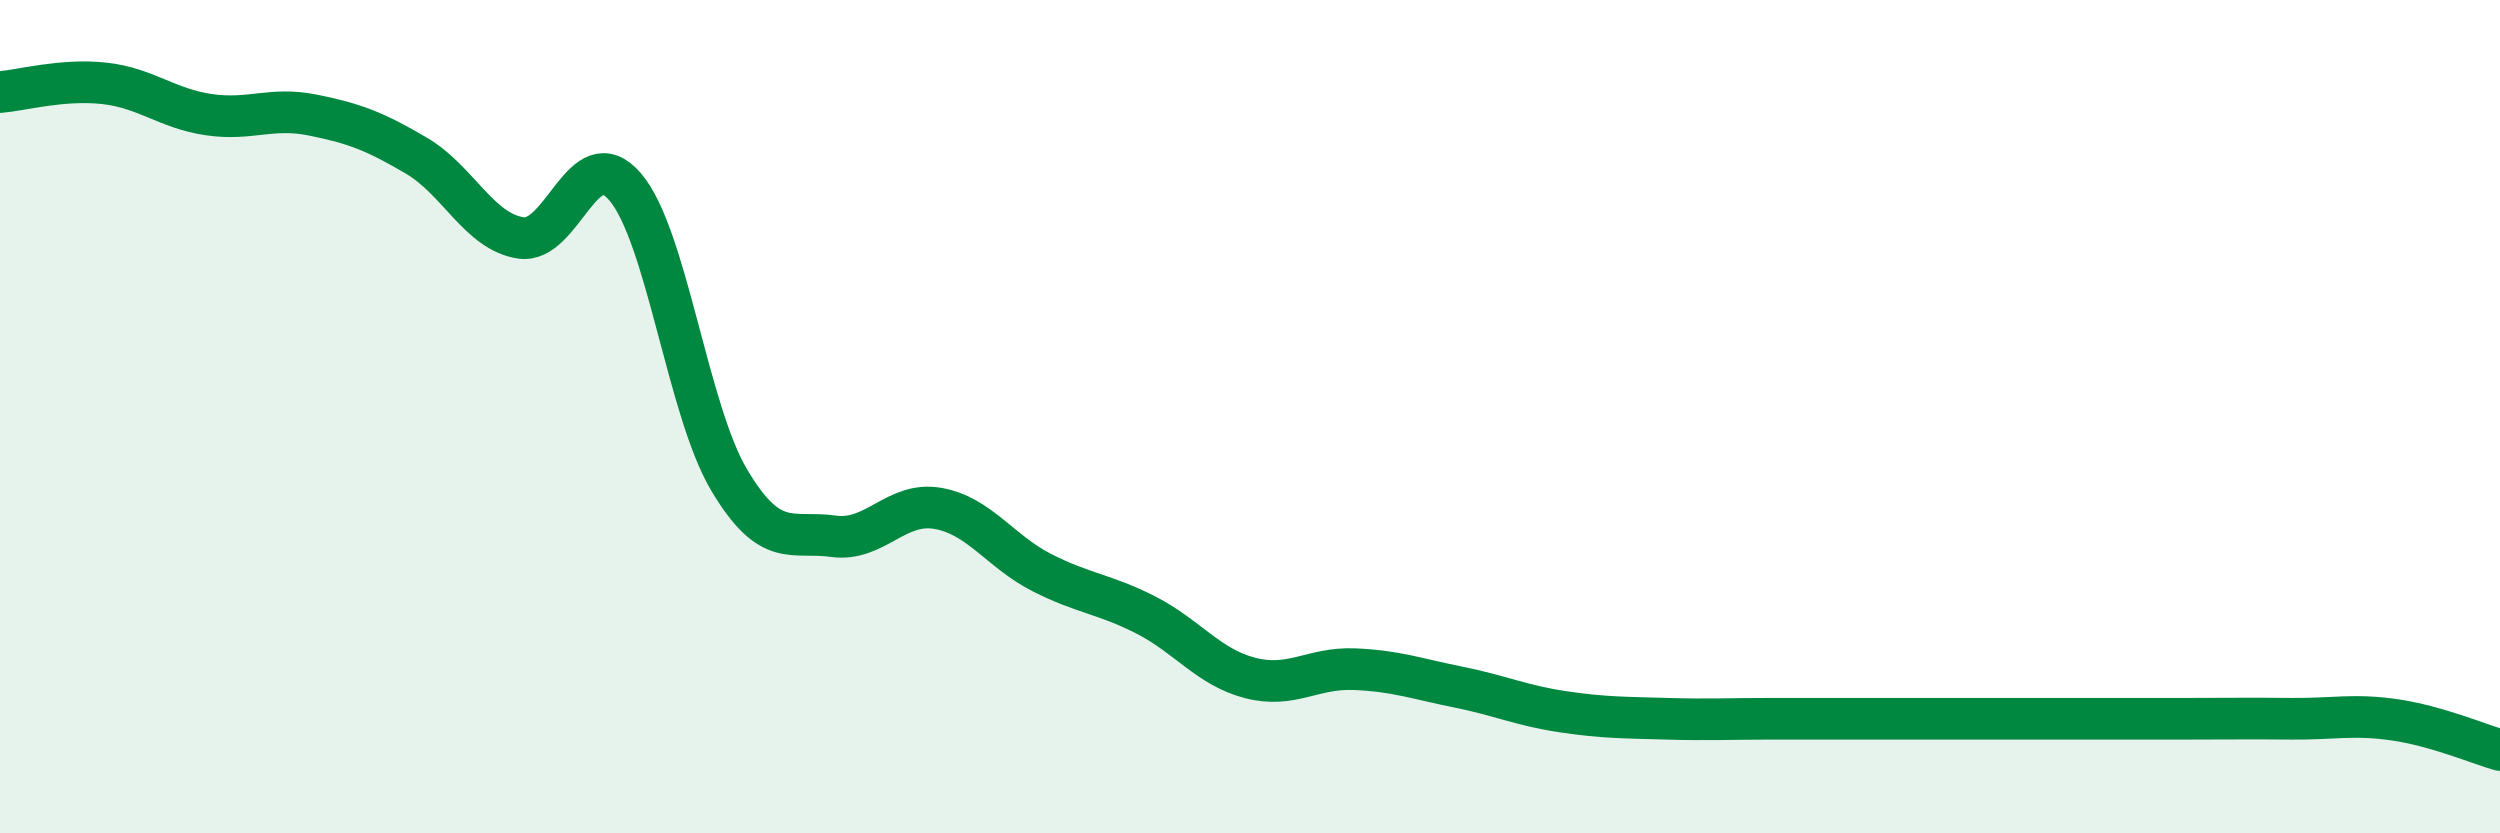
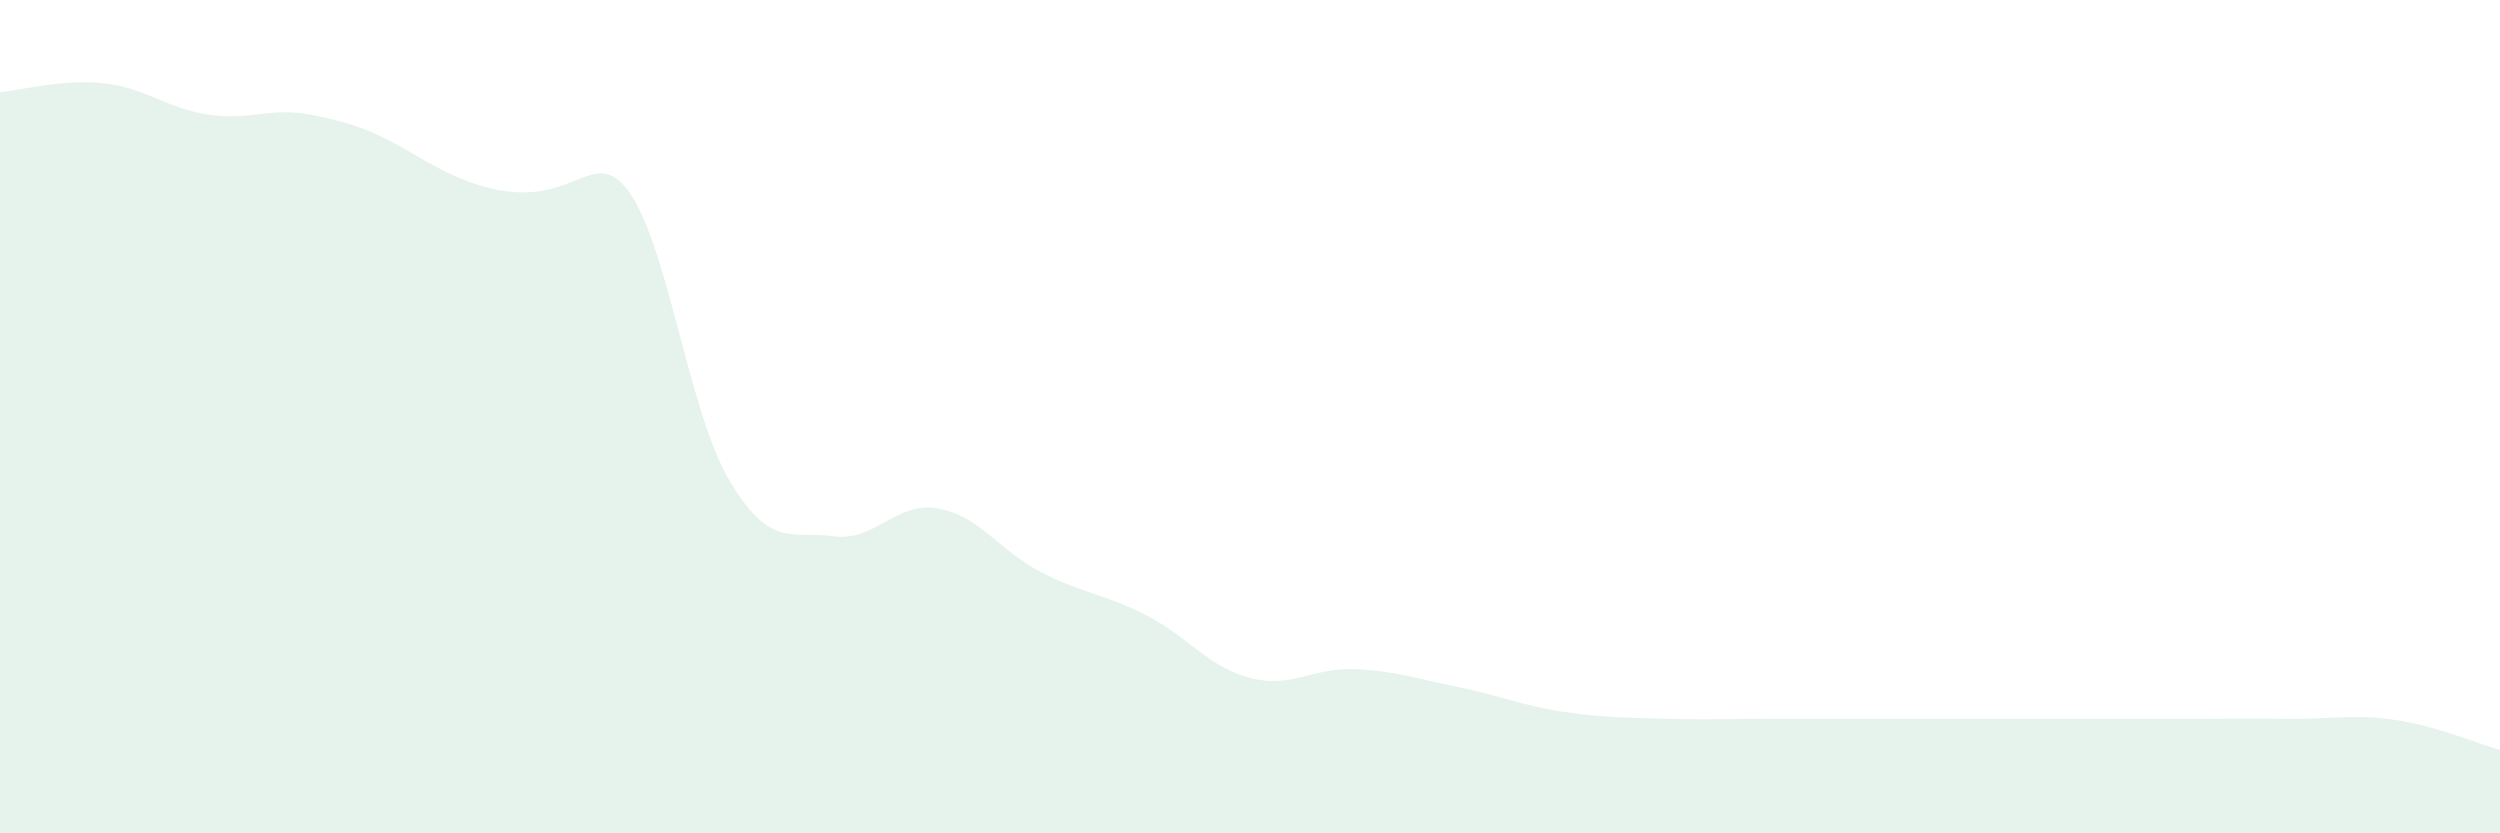
<svg xmlns="http://www.w3.org/2000/svg" width="60" height="20" viewBox="0 0 60 20">
-   <path d="M 0,2.21 C 0.5,2.17 1.5,1.89 2.5,2 C 3.5,2.11 4,2.6 5,2.75 C 6,2.9 6.5,2.56 7.5,2.76 C 8.5,2.96 9,3.15 10,3.74 C 11,4.33 11.5,5.56 12.5,5.71 C 13.5,5.86 14,3.32 15,4.48 C 16,5.64 16.5,9.84 17.5,11.52 C 18.5,13.2 19,12.73 20,12.87 C 21,13.01 21.5,12.03 22.5,12.2 C 23.5,12.37 24,13.23 25,13.74 C 26,14.25 26.5,14.25 27.5,14.76 C 28.5,15.27 29,16.01 30,16.27 C 31,16.53 31.5,16.02 32.5,16.06 C 33.5,16.1 34,16.29 35,16.49 C 36,16.69 36.5,16.93 37.5,17.08 C 38.5,17.23 39,17.22 40,17.25 C 41,17.28 41.5,17.25 42.5,17.25 C 43.5,17.25 44,17.25 45,17.25 C 46,17.25 46.5,17.25 47.5,17.25 C 48.5,17.25 49,17.25 50,17.25 C 51,17.25 51.5,17.25 52.5,17.25 C 53.5,17.25 54,17.24 55,17.25 C 56,17.26 56.5,17.13 57.5,17.28 C 58.5,17.43 59.5,17.86 60,18L60 20L0 20Z" fill="#008740" opacity="0.1" stroke-linecap="round" stroke-linejoin="round" />
-   <path d="M 0,2.21 C 0.5,2.17 1.5,1.89 2.5,2 C 3.5,2.11 4,2.6 5,2.75 C 6,2.9 6.5,2.56 7.5,2.76 C 8.5,2.96 9,3.15 10,3.74 C 11,4.33 11.5,5.56 12.5,5.71 C 13.5,5.86 14,3.32 15,4.48 C 16,5.64 16.5,9.84 17.5,11.52 C 18.5,13.2 19,12.73 20,12.87 C 21,13.01 21.5,12.03 22.5,12.2 C 23.5,12.37 24,13.23 25,13.74 C 26,14.25 26.5,14.25 27.5,14.76 C 28.5,15.27 29,16.01 30,16.27 C 31,16.53 31.5,16.02 32.5,16.06 C 33.5,16.1 34,16.29 35,16.49 C 36,16.69 36.5,16.93 37.5,17.08 C 38.5,17.23 39,17.22 40,17.25 C 41,17.28 41.5,17.25 42.5,17.25 C 43.5,17.25 44,17.25 45,17.25 C 46,17.25 46.5,17.25 47.5,17.25 C 48.5,17.25 49,17.25 50,17.25 C 51,17.25 51.5,17.25 52.5,17.25 C 53.5,17.25 54,17.24 55,17.25 C 56,17.26 56.5,17.13 57.5,17.28 C 58.5,17.43 59.5,17.86 60,18" stroke="#008740" stroke-width="1" fill="none" stroke-linecap="round" stroke-linejoin="round" />
+   <path d="M 0,2.21 C 0.5,2.17 1.5,1.89 2.5,2 C 3.5,2.11 4,2.6 5,2.75 C 6,2.9 6.5,2.56 7.5,2.76 C 8.5,2.96 9,3.15 10,3.74 C 13.5,5.86 14,3.32 15,4.48 C 16,5.64 16.5,9.84 17.5,11.52 C 18.5,13.2 19,12.73 20,12.87 C 21,13.01 21.5,12.03 22.5,12.2 C 23.5,12.37 24,13.23 25,13.74 C 26,14.25 26.5,14.25 27.5,14.76 C 28.5,15.27 29,16.01 30,16.27 C 31,16.53 31.5,16.02 32.5,16.06 C 33.5,16.1 34,16.29 35,16.49 C 36,16.69 36.5,16.93 37.5,17.08 C 38.5,17.23 39,17.22 40,17.25 C 41,17.28 41.5,17.25 42.5,17.25 C 43.5,17.25 44,17.25 45,17.25 C 46,17.25 46.5,17.25 47.5,17.25 C 48.5,17.25 49,17.25 50,17.25 C 51,17.25 51.5,17.25 52.5,17.25 C 53.5,17.25 54,17.24 55,17.25 C 56,17.26 56.5,17.13 57.5,17.28 C 58.5,17.43 59.5,17.86 60,18L60 20L0 20Z" fill="#008740" opacity="0.1" stroke-linecap="round" stroke-linejoin="round" />
</svg>